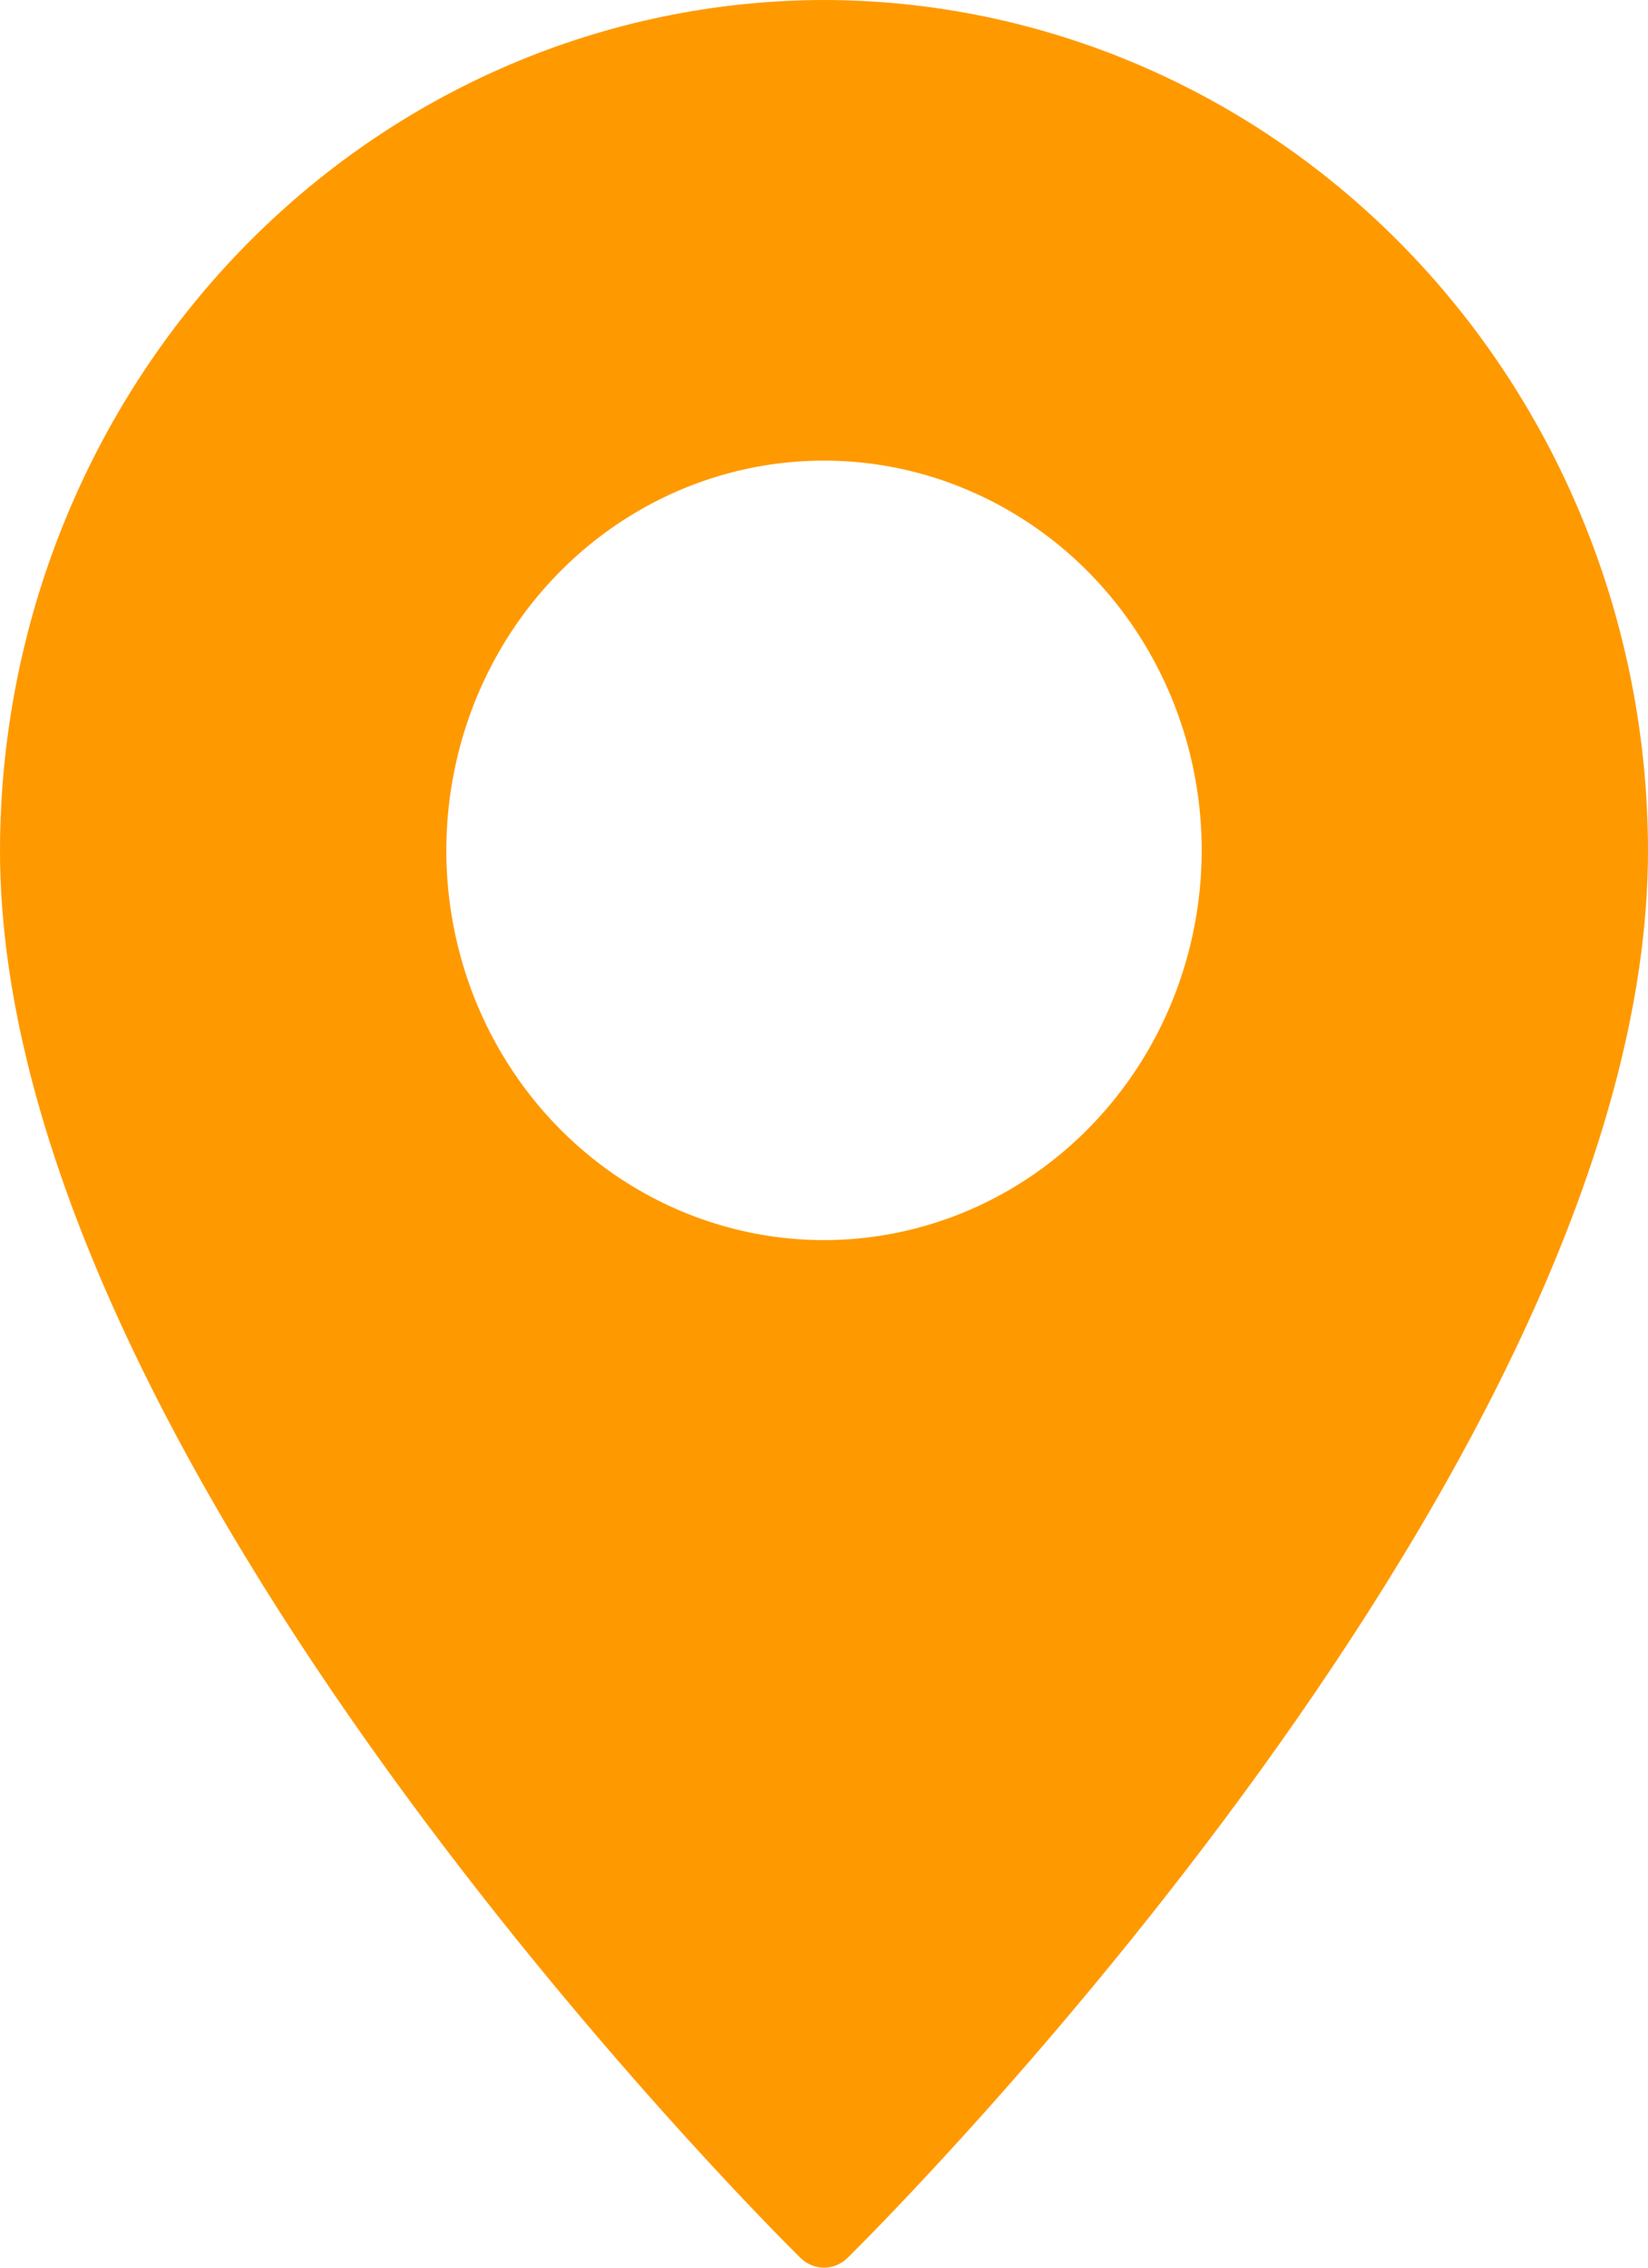
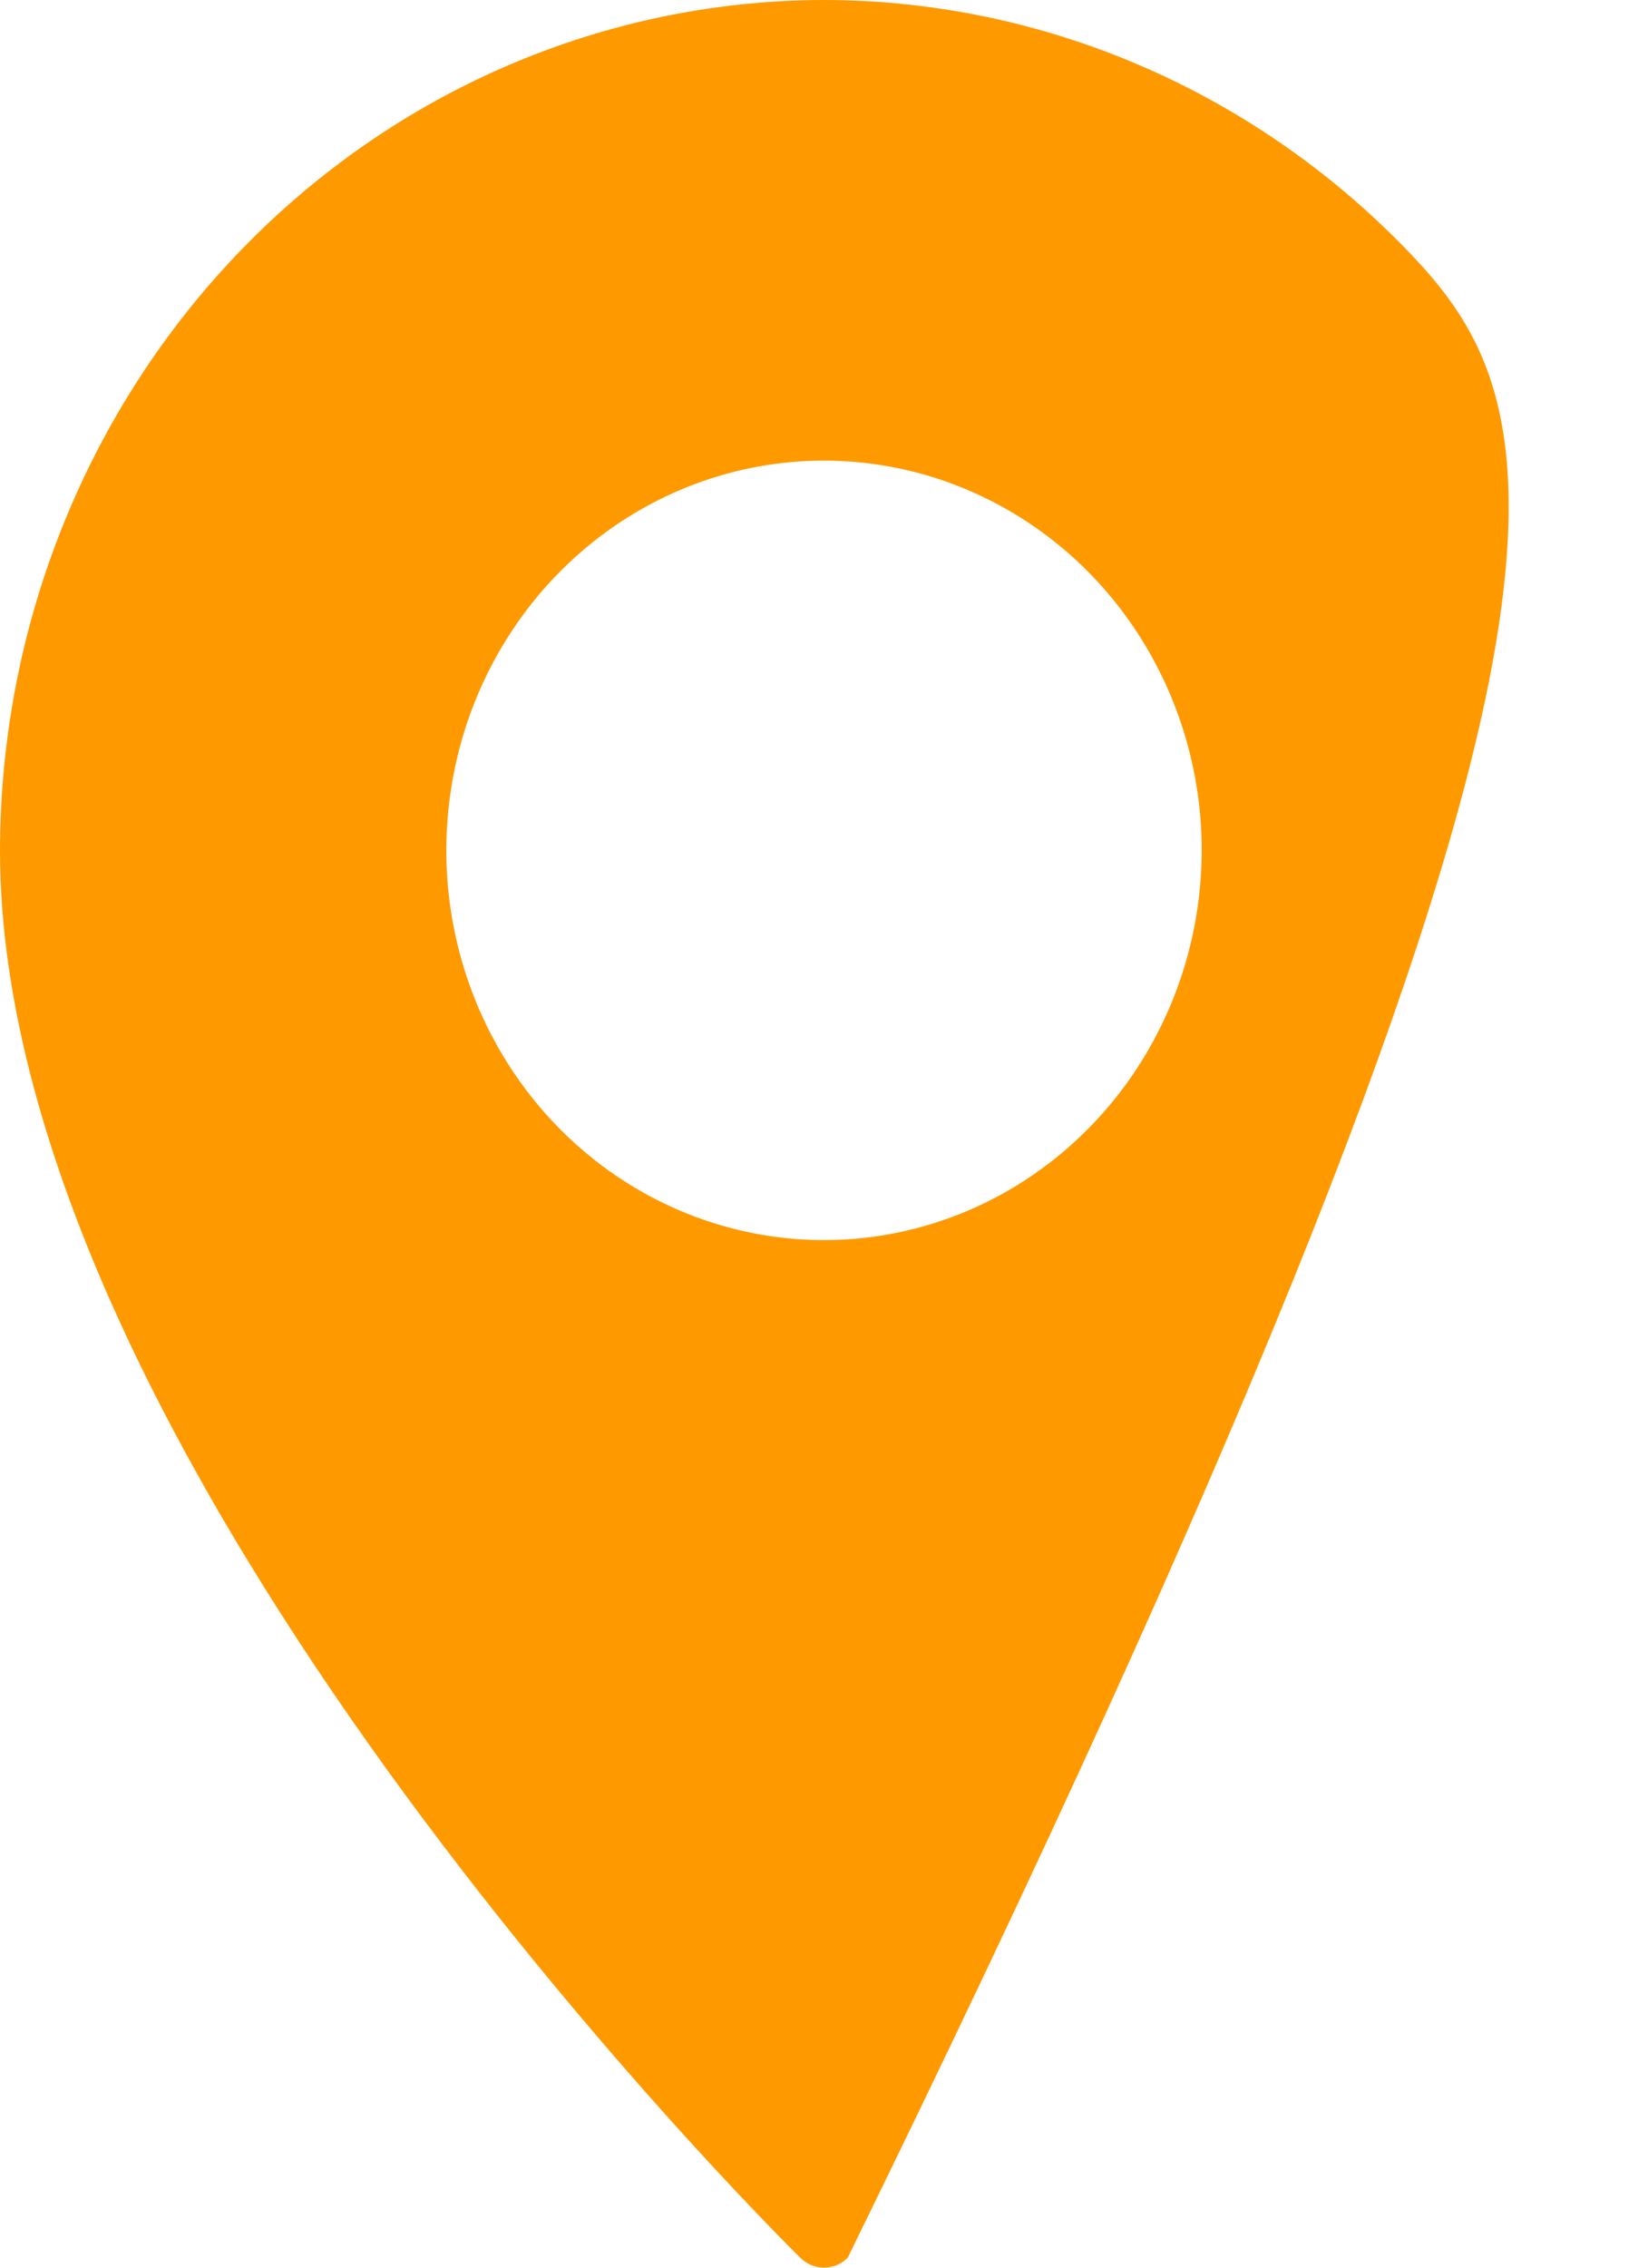
<svg xmlns="http://www.w3.org/2000/svg" width="16" height="22" viewBox="0 0 16 22" fill="none">
-   <path d="M8 0C5.879 0.003 3.846 0.873 2.346 2.42C0.847 3.966 0.003 6.063 0 8.25C0 14.173 7.453 21.591 7.77 21.904C7.832 21.965 7.914 22 8 22C8.086 22 8.168 21.965 8.23 21.904C8.547 21.591 16 14.173 16 8.25C15.997 6.063 15.153 3.966 13.654 2.42C12.154 0.873 10.121 0.003 8 0ZM8 12.031C7.275 12.031 6.566 11.809 5.963 11.394C5.36 10.979 4.89 10.388 4.612 9.697C4.335 9.006 4.262 8.246 4.404 7.512C4.545 6.779 4.894 6.105 5.407 5.576C5.92 5.047 6.573 4.687 7.285 4.541C7.996 4.396 8.733 4.47 9.403 4.757C10.073 5.043 10.646 5.527 11.049 6.149C11.452 6.771 11.667 7.502 11.667 8.25C11.666 9.253 11.28 10.214 10.592 10.923C9.905 11.632 8.972 12.031 8 12.031Z" fill="#FF9900" />
+   <path d="M8 0C5.879 0.003 3.846 0.873 2.346 2.42C0.847 3.966 0.003 6.063 0 8.25C0 14.173 7.453 21.591 7.77 21.904C7.832 21.965 7.914 22 8 22C8.086 22 8.168 21.965 8.23 21.904C15.997 6.063 15.153 3.966 13.654 2.42C12.154 0.873 10.121 0.003 8 0ZM8 12.031C7.275 12.031 6.566 11.809 5.963 11.394C5.36 10.979 4.89 10.388 4.612 9.697C4.335 9.006 4.262 8.246 4.404 7.512C4.545 6.779 4.894 6.105 5.407 5.576C5.92 5.047 6.573 4.687 7.285 4.541C7.996 4.396 8.733 4.47 9.403 4.757C10.073 5.043 10.646 5.527 11.049 6.149C11.452 6.771 11.667 7.502 11.667 8.25C11.666 9.253 11.28 10.214 10.592 10.923C9.905 11.632 8.972 12.031 8 12.031Z" fill="#FF9900" />
</svg>